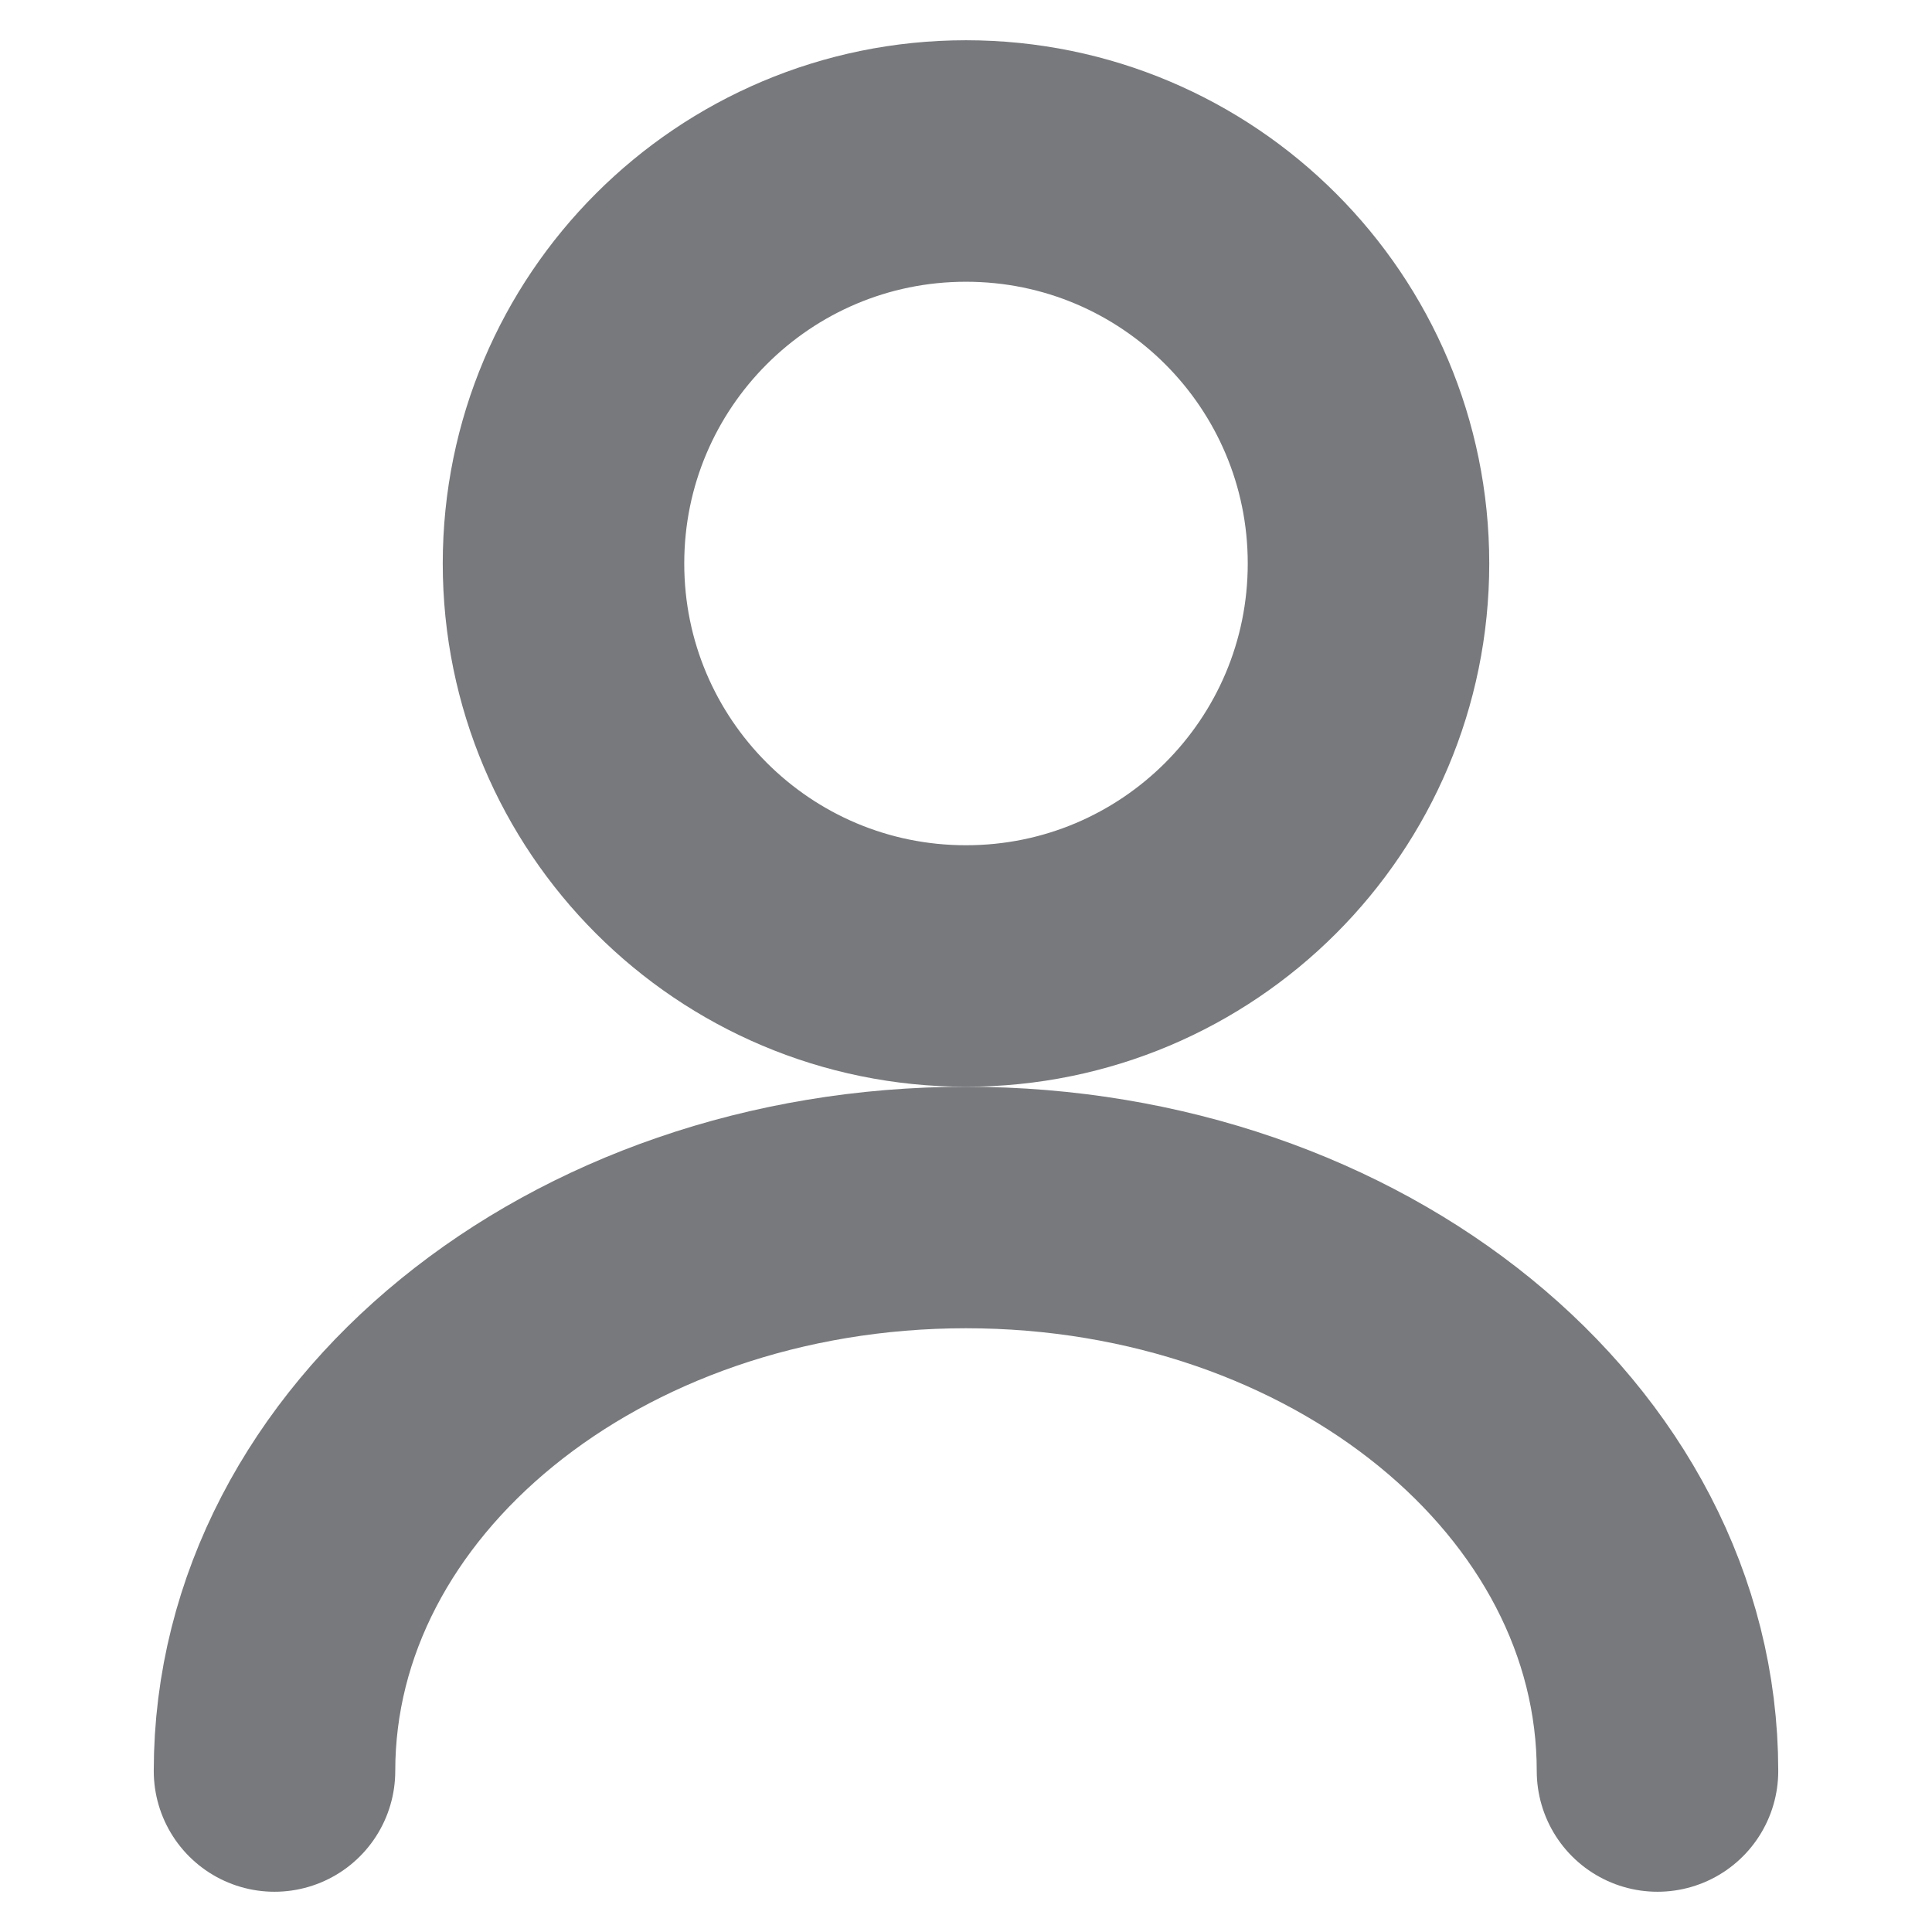
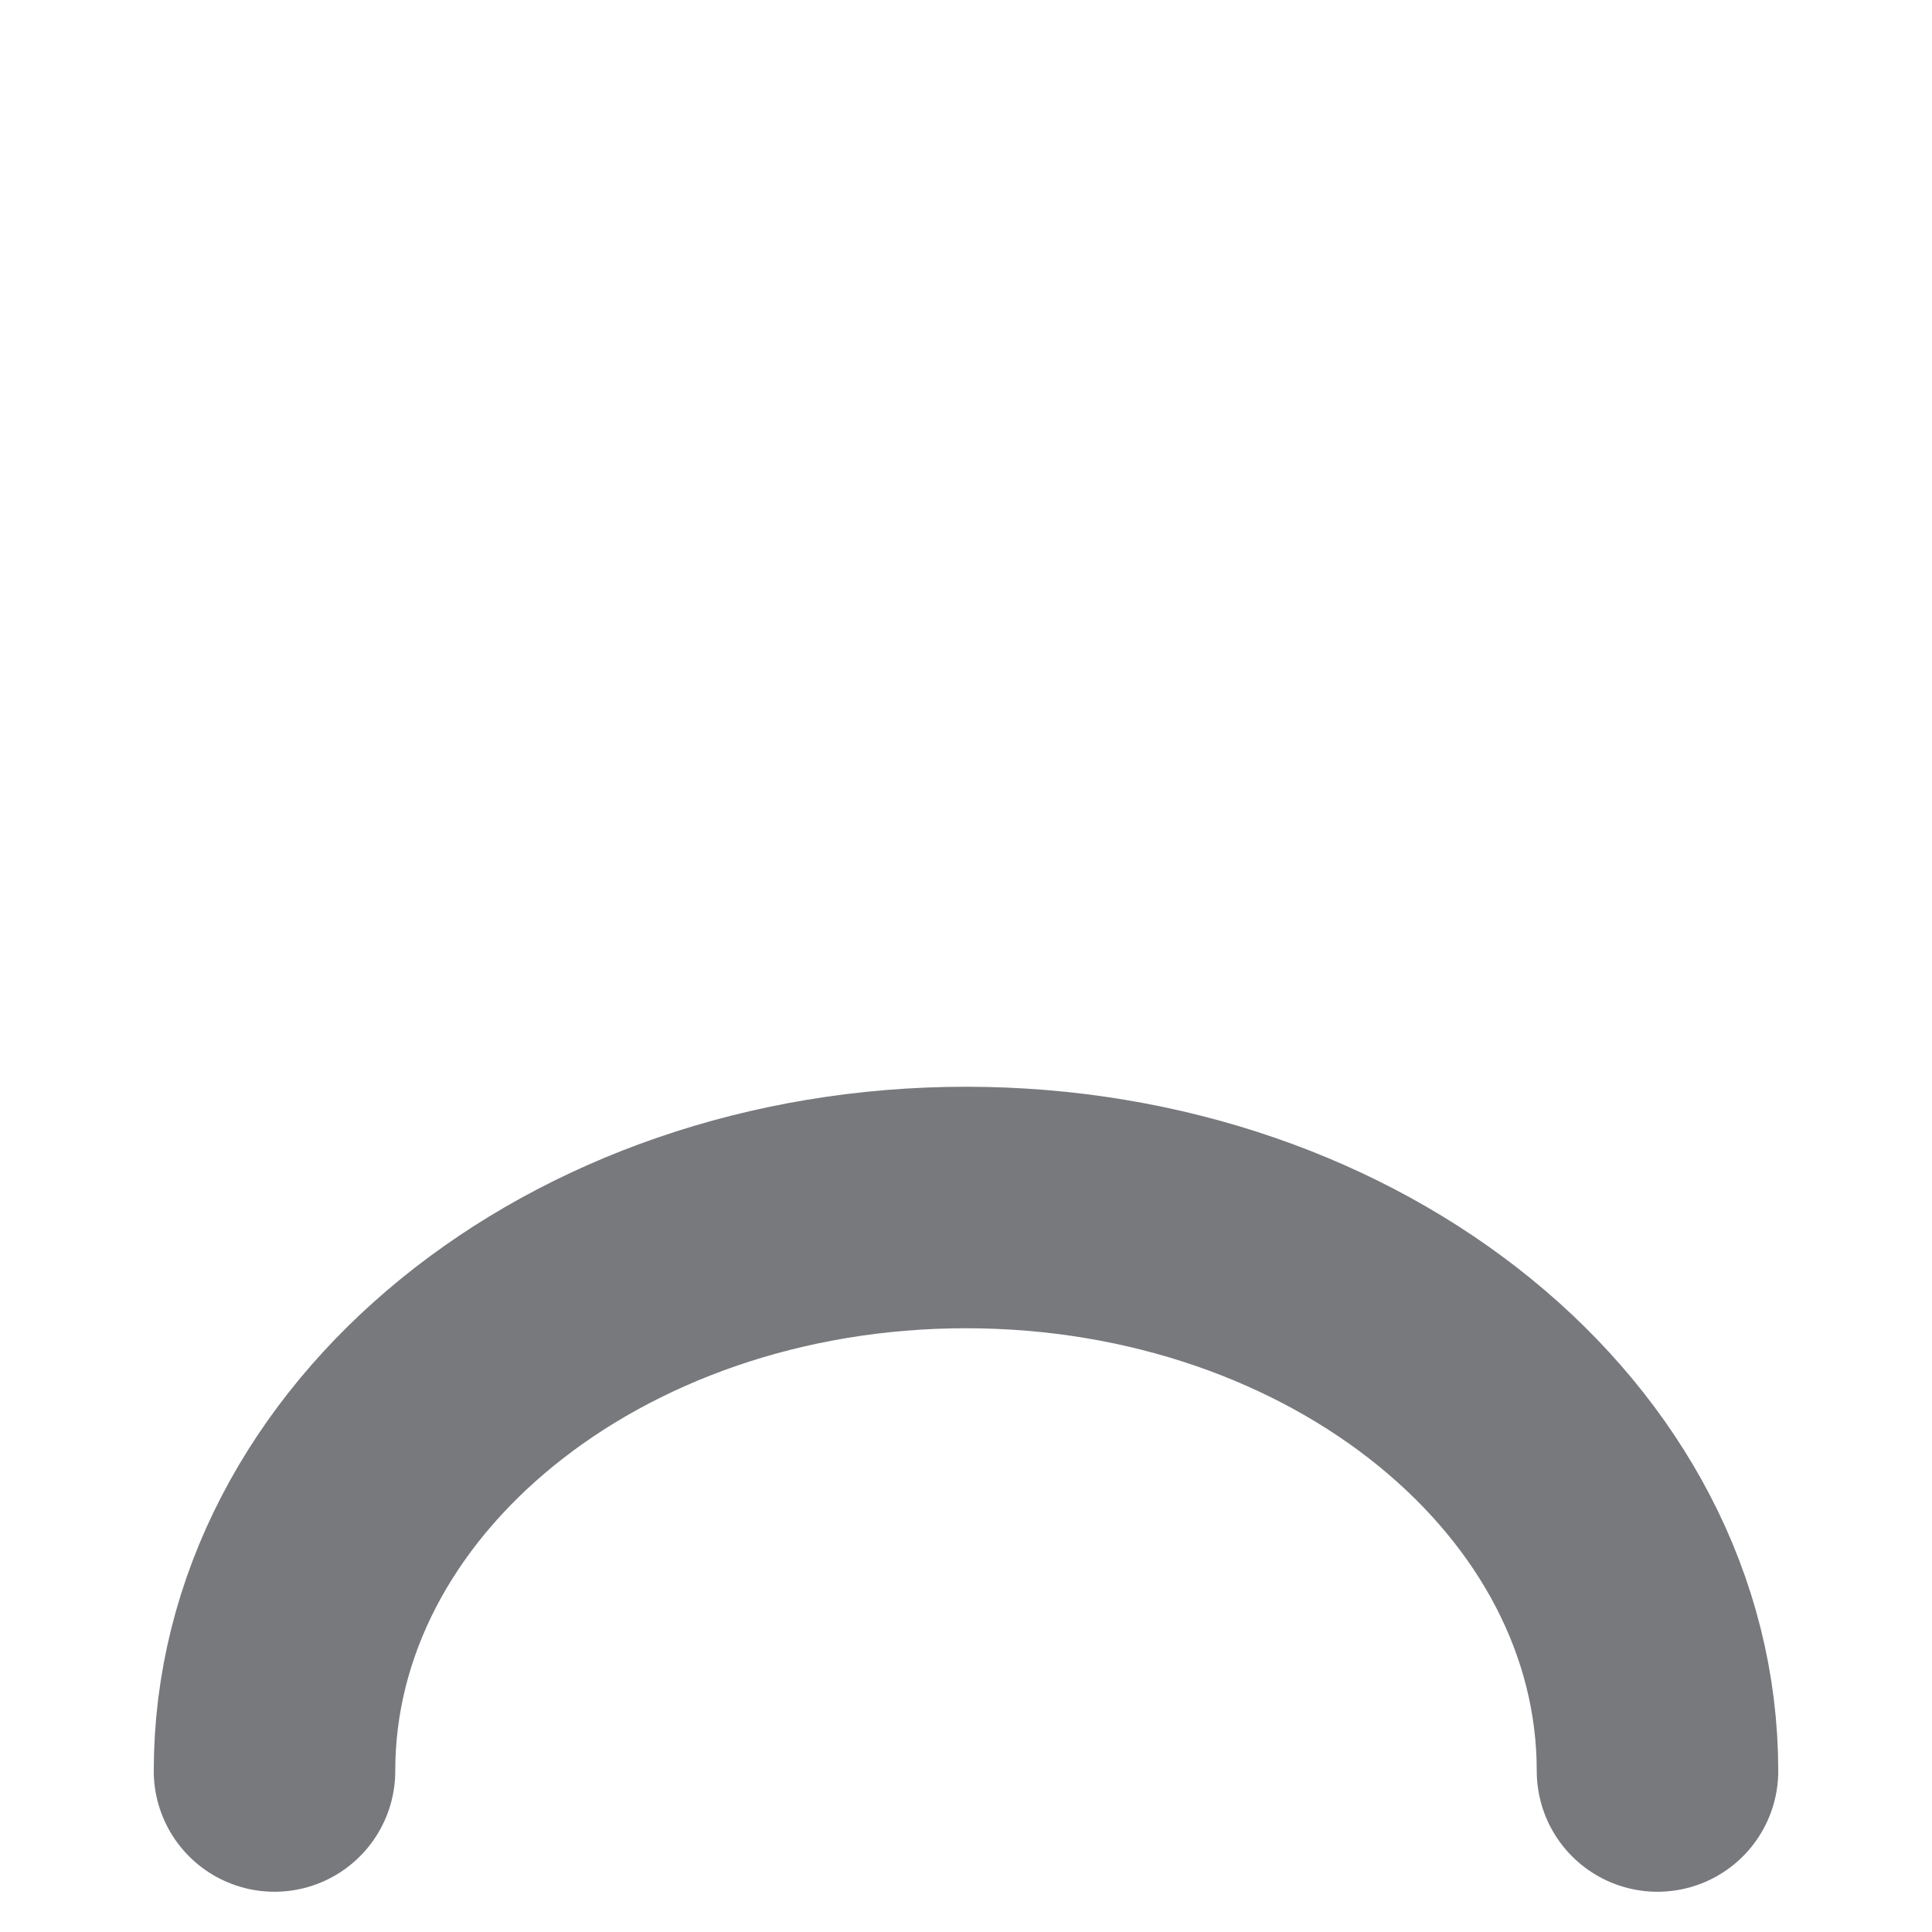
<svg xmlns="http://www.w3.org/2000/svg" width="12" height="12" viewBox="0 0 12 12" fill="none">
-   <path d="M6 6C7.381 6 8.5 4.881 8.5 3.5C8.5 2.119 7.381 1 6 1C4.619 1 3.5 2.119 3.5 3.5C3.5 4.881 4.619 6 6 6Z" stroke="#77797C" stroke-width="1.5" stroke-linecap="round" stroke-linejoin="round" />
  <path d="M10.295 11C10.295 9.065 8.37 7.5 6 7.5C3.63 7.5 1.705 9.065 1.705 11" stroke="#77797C" stroke-width="1.5" stroke-linecap="round" stroke-linejoin="round" />
</svg>